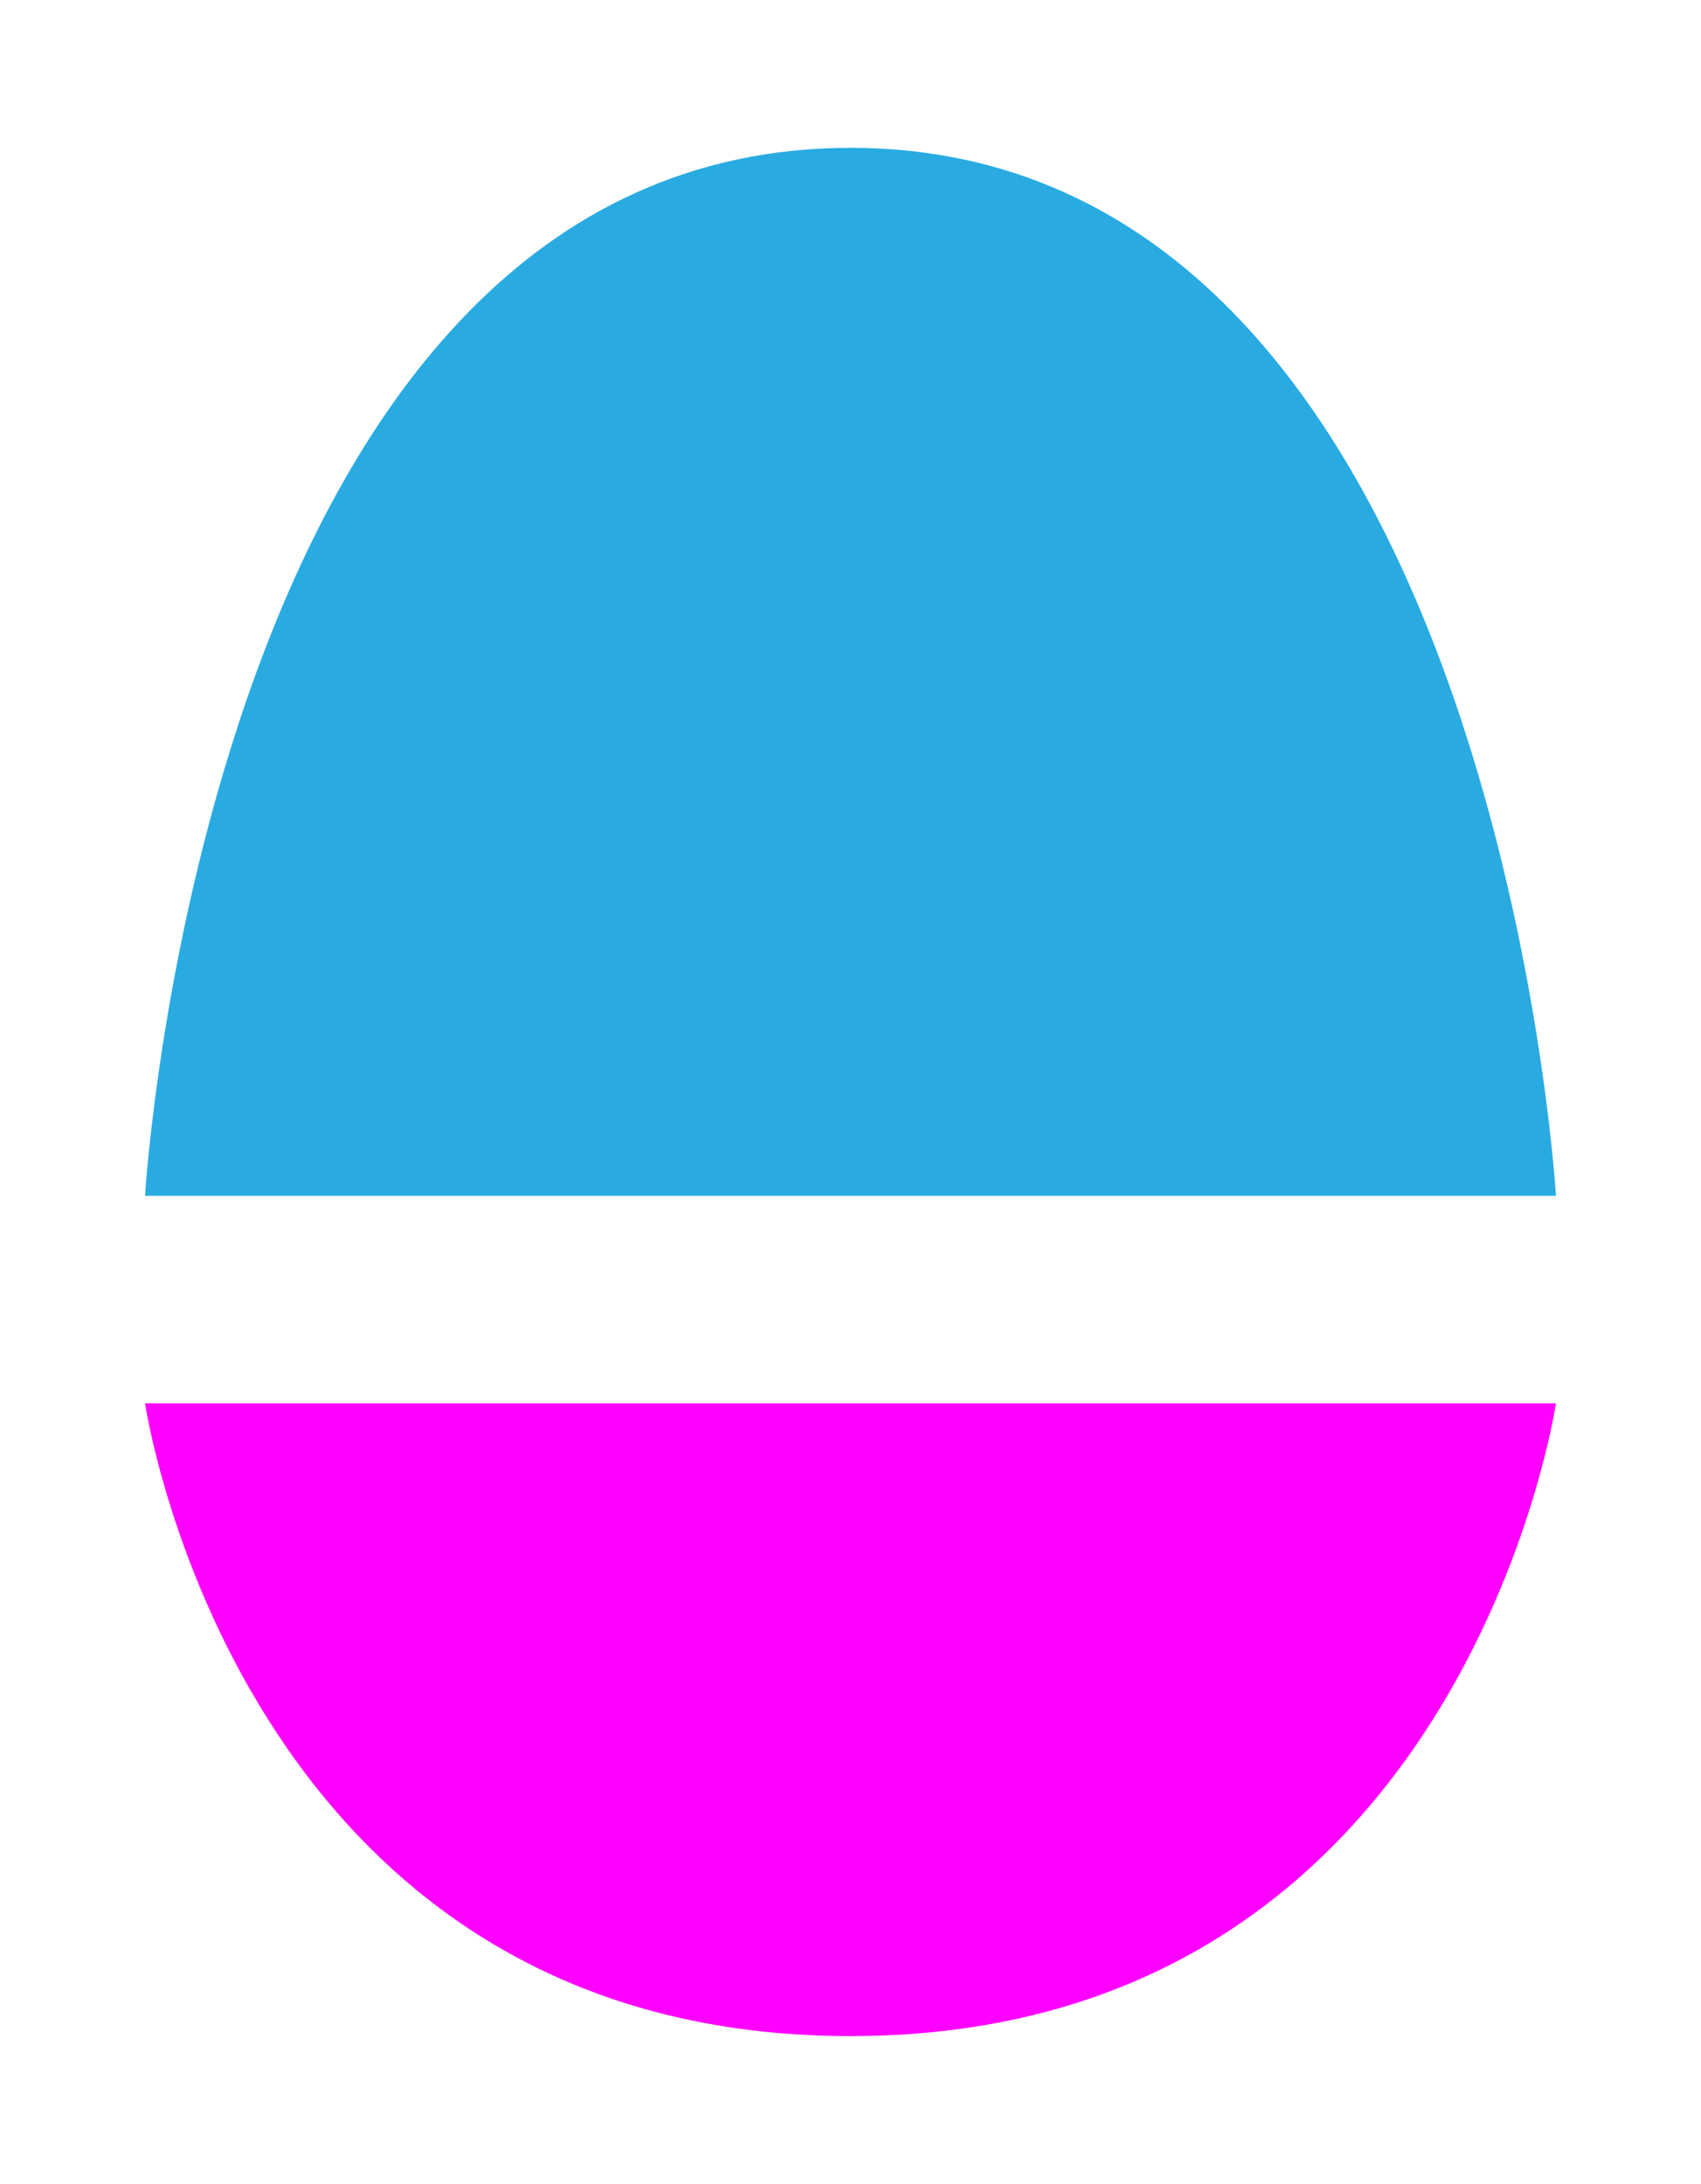
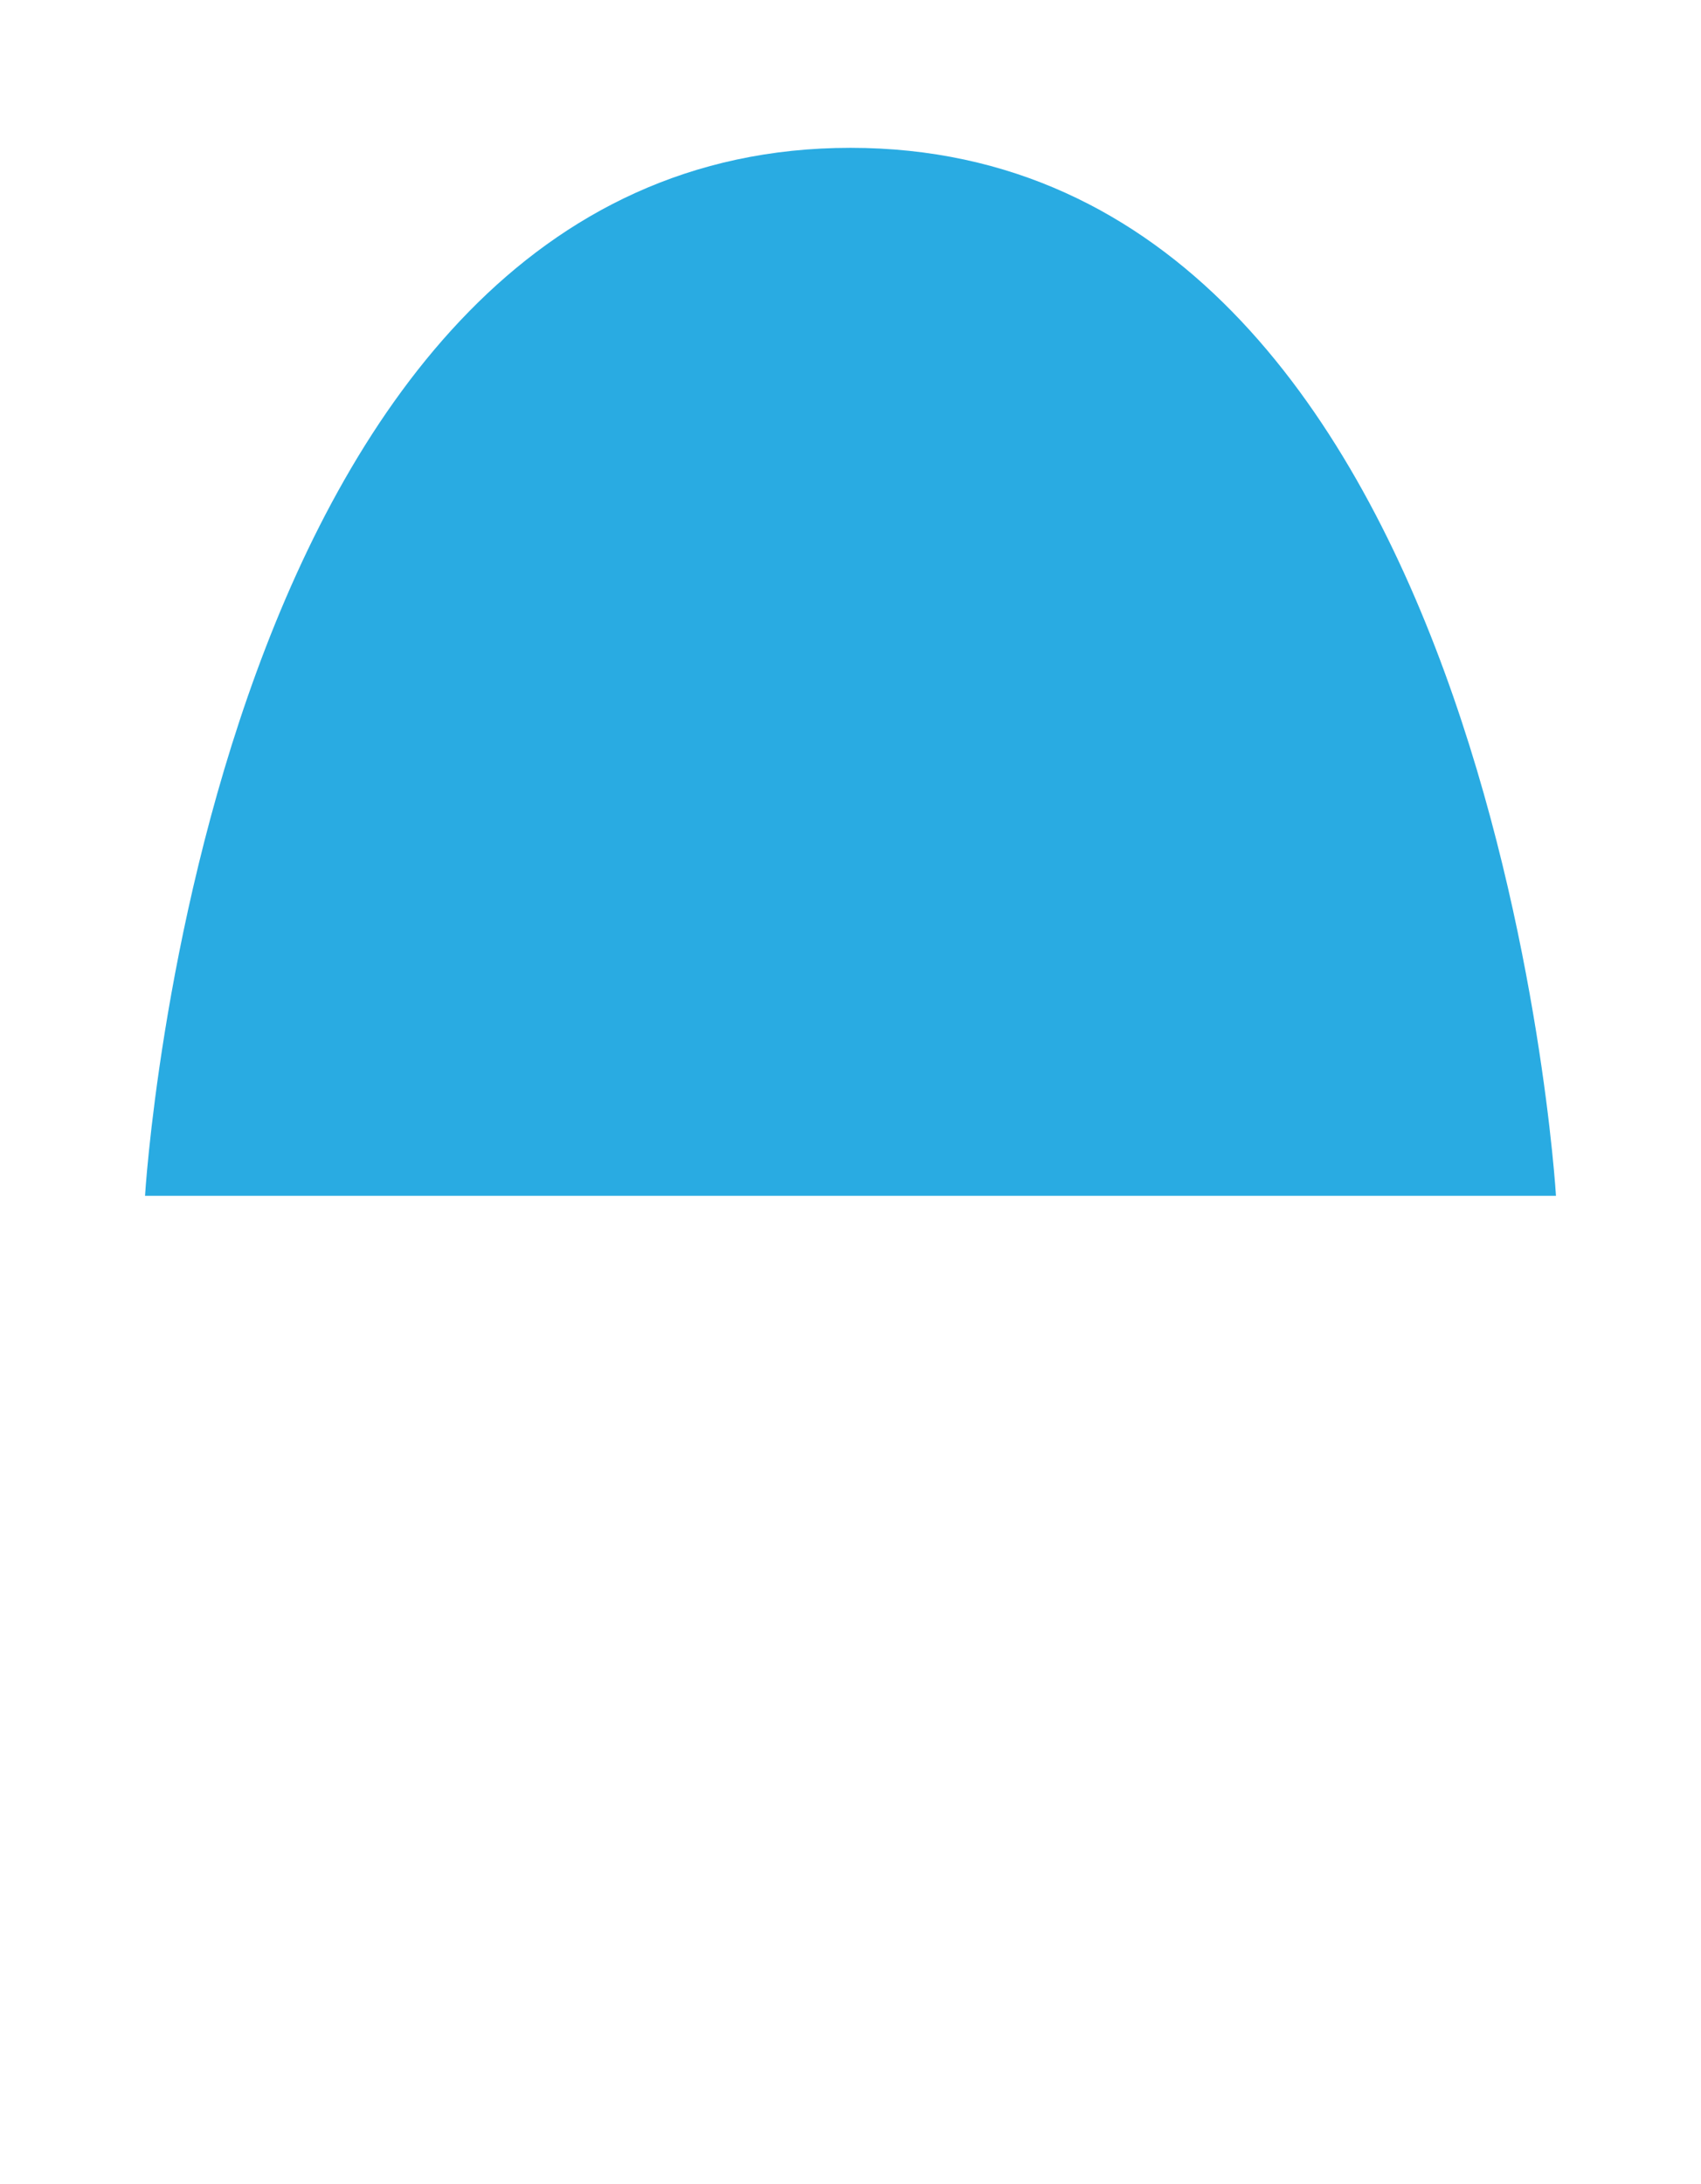
<svg xmlns="http://www.w3.org/2000/svg" version="1.1" id="Layer_1" x="0px" y="0px" width="113.861px" height="146.194px" viewBox="0 0 113.861 146.194" enable-background="new 0 0 113.861 146.194" xml:space="preserve">
  <g>
-     <path fill="#FF00FF" d="M56.931,93.938H9.708c0,0,6.25,42.36,47.222,42.36s47.222-42.36,47.222-42.36H56.931z" />
    <path fill="#29ABE2" d="M56.931,80.048h47.222c0,0-4.167-70.152-47.222-70.152S9.708,80.048,9.708,80.048H56.931z" />
  </g>
</svg>